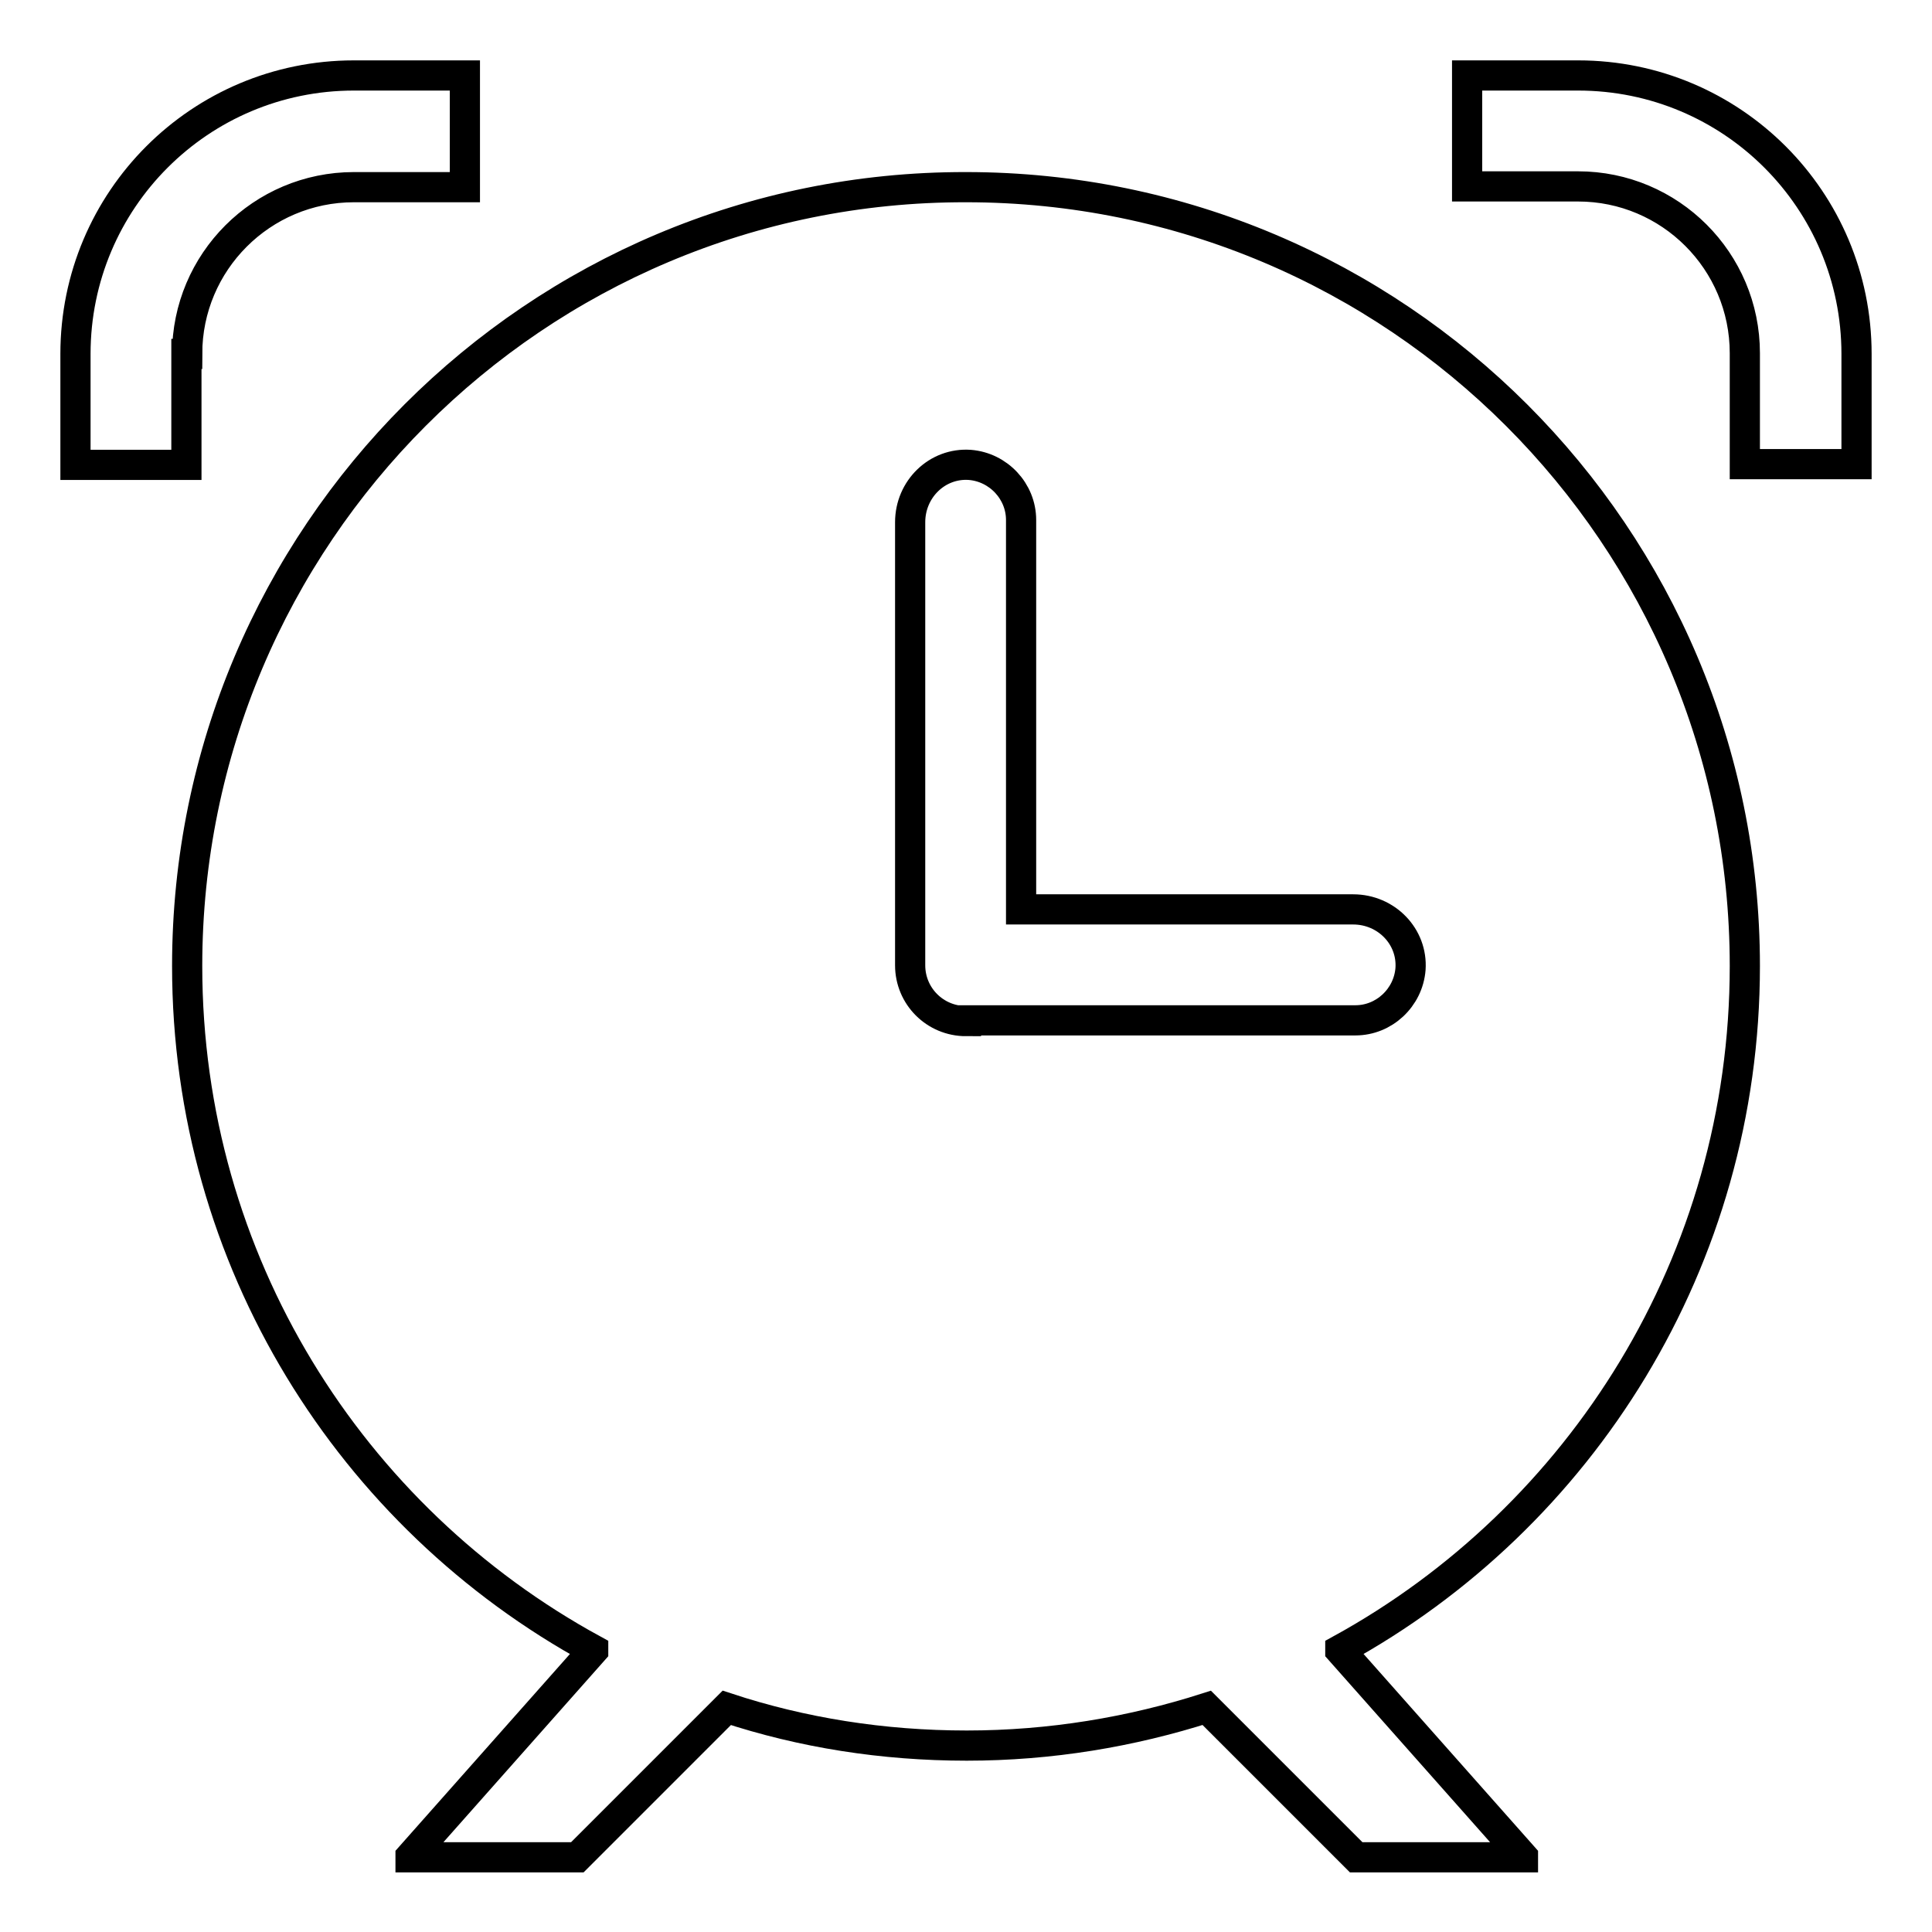
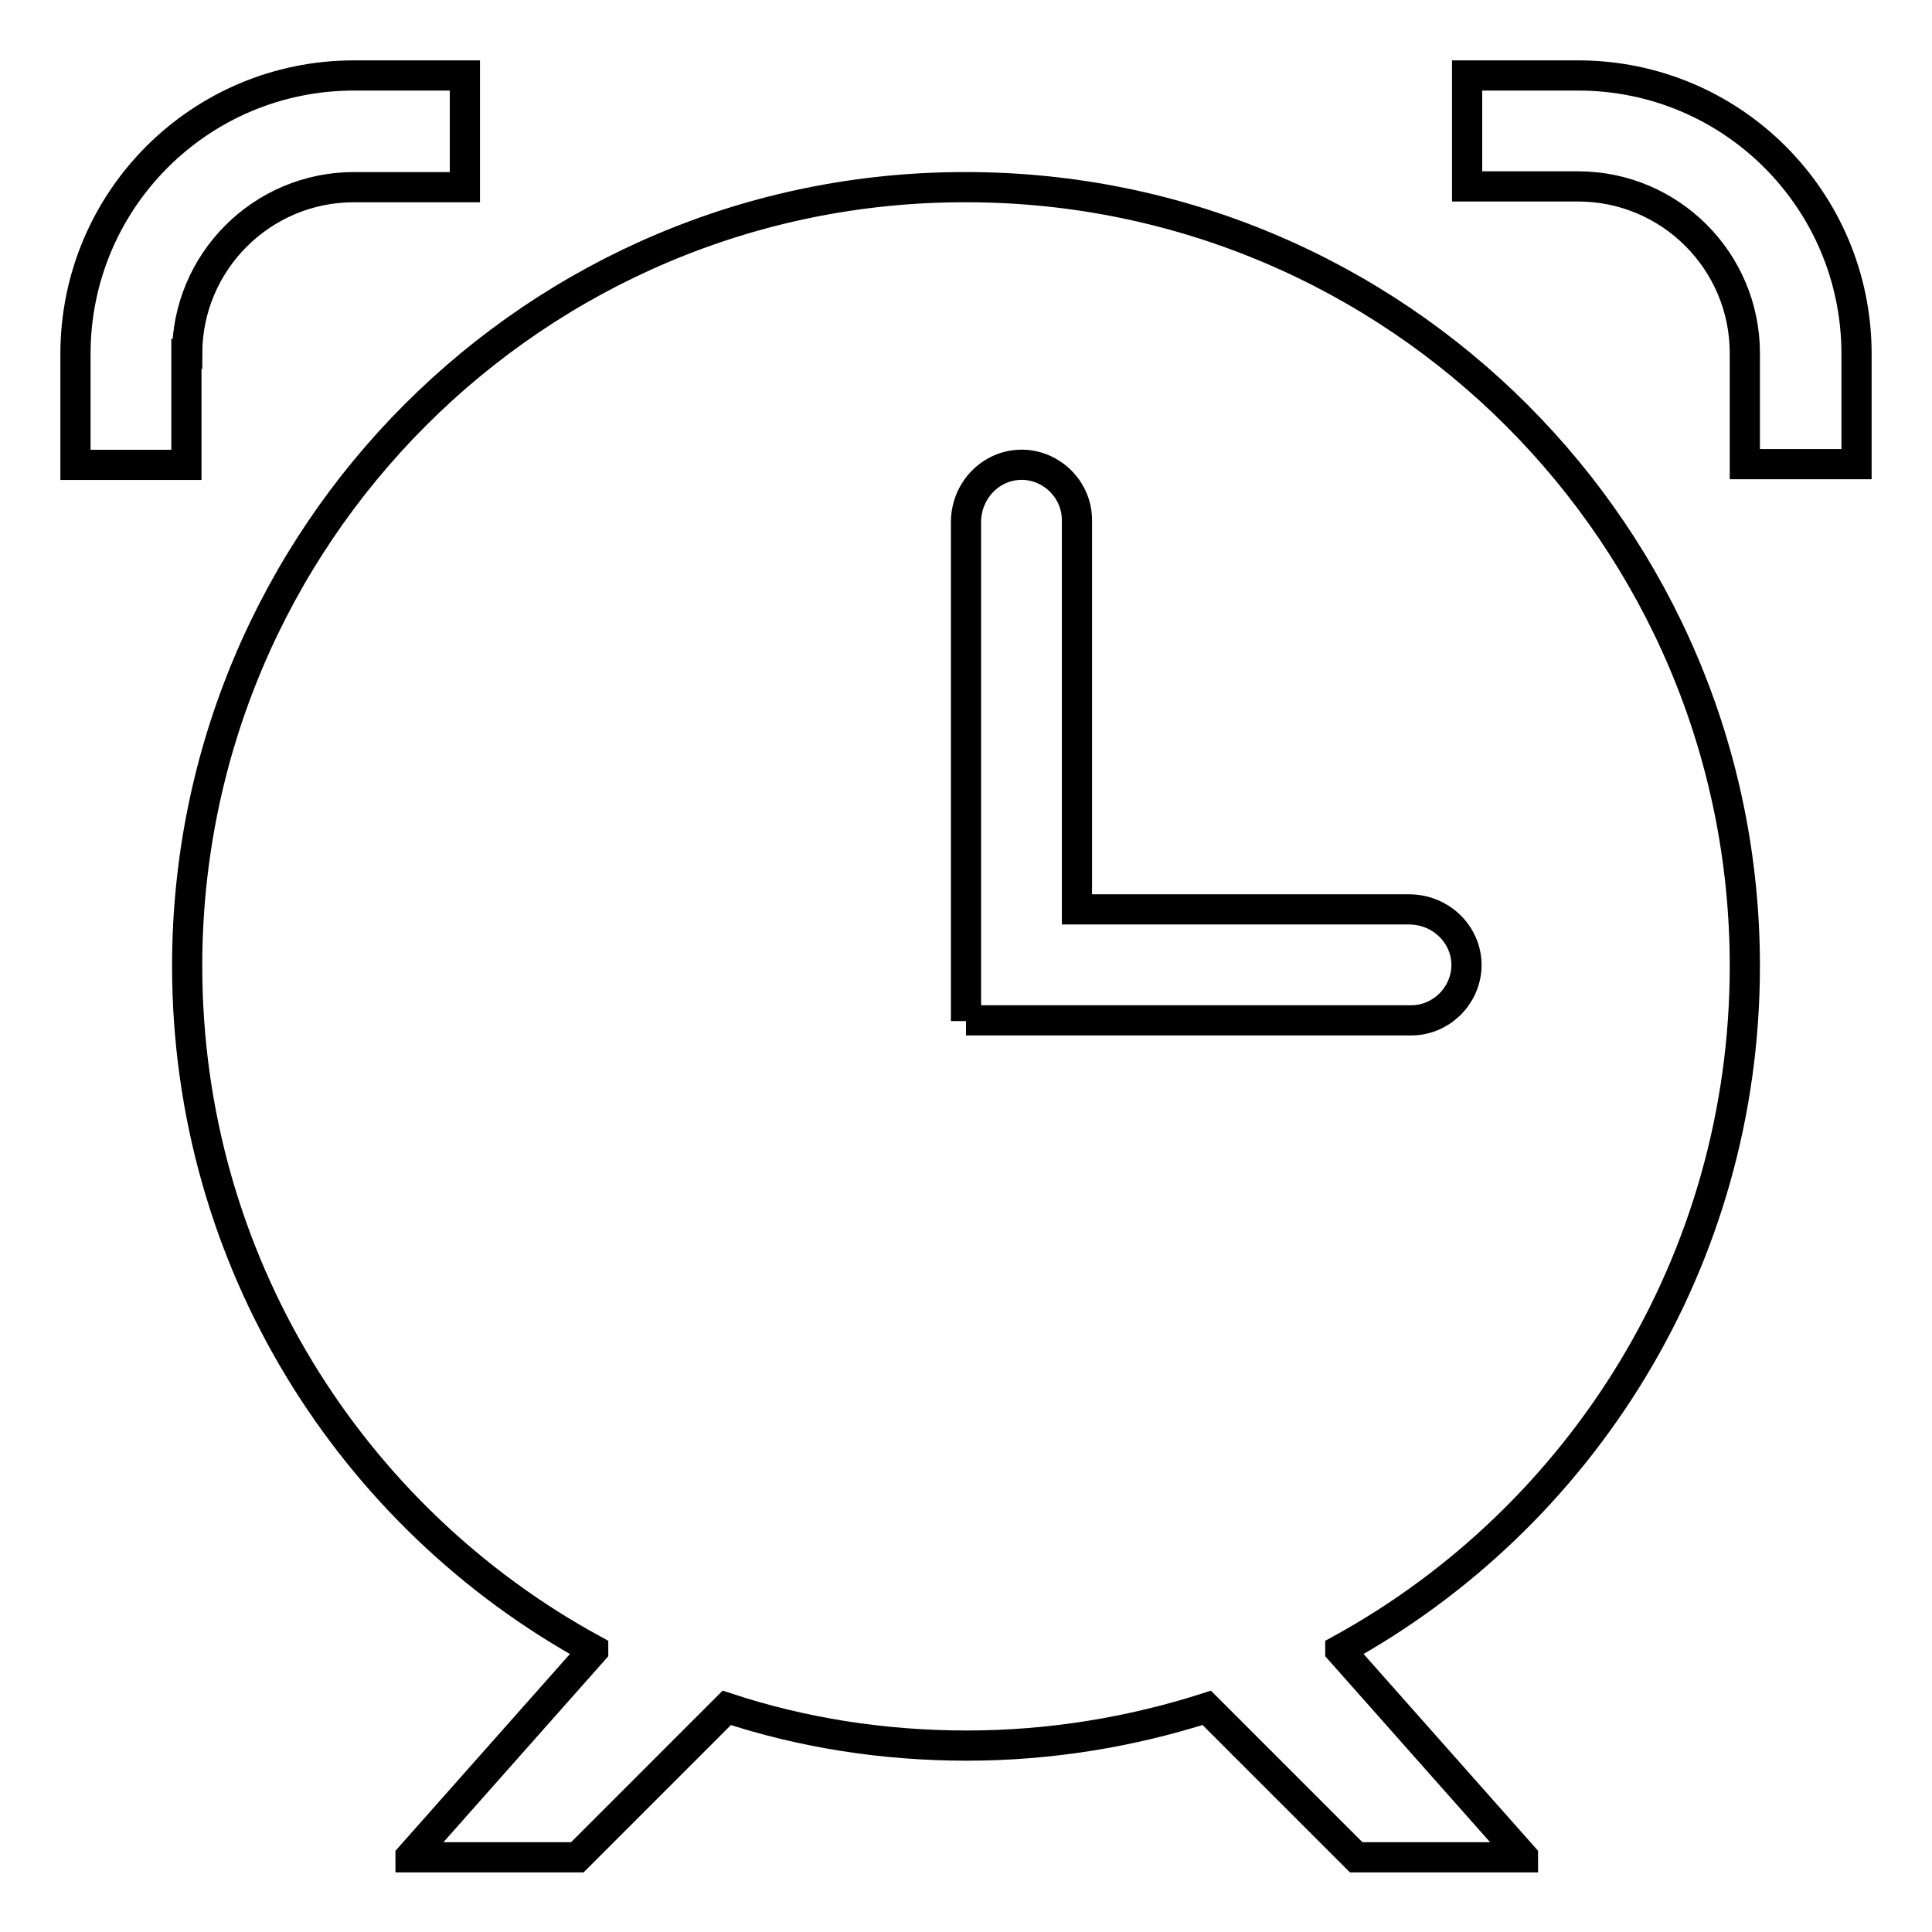
<svg xmlns="http://www.w3.org/2000/svg" version="1.1" x="0px" y="0px" viewBox="0 0 256 256" enable-background="new 0 0 256 256" xml:space="preserve">
  <g>
-     <path stroke-width="4" fill-opacity="0" stroke="#000000" d="M24.8,46.9c0-12.2,9.9-22.1,22.1-22.1h14.7c0,0,0,0,0,0V10c0,0,0,0,0,0H46.9C26.5,10,10,26.5,10,46.9v14.7 c0,0,0,0,0,0h14.7c0,0,0,0,0,0V46.9z M209.1,10h-14.7c0,0,0,0,0,0v14.7c0,0,0,0,0,0h14.7c12.2,0,22.1,9.9,22.1,22.1v14.7 c0,0,0,0,0,0H246c0,0,0,0,0,0V46.9C246,26.5,229.5,10,209.1,10z M231.2,128c0-57-46.2-103.2-103.2-103.2C71,24.7,24.8,71,24.8,128 c0,39.1,21.7,73.1,53.8,90.6c0,0,0,0,0,0.1l-24.2,27.3c0,0,0,0.1,0,0.1h22.1l19.8-19.8h0c10,3.3,20.7,5,31.8,5 c11.1,0,21.8-1.8,31.8-5h0l19.8,19.8h22.1c0,0,0,0,0-0.1l-24.2-27.3v-0.1C209.5,201.1,231.2,167.1,231.2,128z M128,135.3 c-4.1,0-7.4-3.3-7.4-7.4V69.2c0-4.4,3.6-7.9,7.9-7.6c3.8,0.3,6.8,3.5,6.8,7.3v51.6c0,0,0,0,0,0h44c4.4,0,7.9,3.6,7.6,7.9 c-0.3,3.8-3.5,6.8-7.3,6.8H128L128,135.3z" />
+     <path stroke-width="4" fill-opacity="0" stroke="#000000" d="M24.8,46.9c0-12.2,9.9-22.1,22.1-22.1h14.7c0,0,0,0,0,0V10c0,0,0,0,0,0H46.9C26.5,10,10,26.5,10,46.9v14.7 c0,0,0,0,0,0h14.7c0,0,0,0,0,0V46.9z M209.1,10h-14.7c0,0,0,0,0,0v14.7c0,0,0,0,0,0h14.7c12.2,0,22.1,9.9,22.1,22.1v14.7 c0,0,0,0,0,0H246c0,0,0,0,0,0V46.9C246,26.5,229.5,10,209.1,10z M231.2,128c0-57-46.2-103.2-103.2-103.2C71,24.7,24.8,71,24.8,128 c0,39.1,21.7,73.1,53.8,90.6c0,0,0,0,0,0.1l-24.2,27.3c0,0,0,0.1,0,0.1h22.1l19.8-19.8h0c10,3.3,20.7,5,31.8,5 c11.1,0,21.8-1.8,31.8-5h0l19.8,19.8h22.1c0,0,0,0,0-0.1l-24.2-27.3v-0.1C209.5,201.1,231.2,167.1,231.2,128z M128,135.3 V69.2c0-4.4,3.6-7.9,7.9-7.6c3.8,0.3,6.8,3.5,6.8,7.3v51.6c0,0,0,0,0,0h44c4.4,0,7.9,3.6,7.6,7.9 c-0.3,3.8-3.5,6.8-7.3,6.8H128L128,135.3z" />
  </g>
</svg>